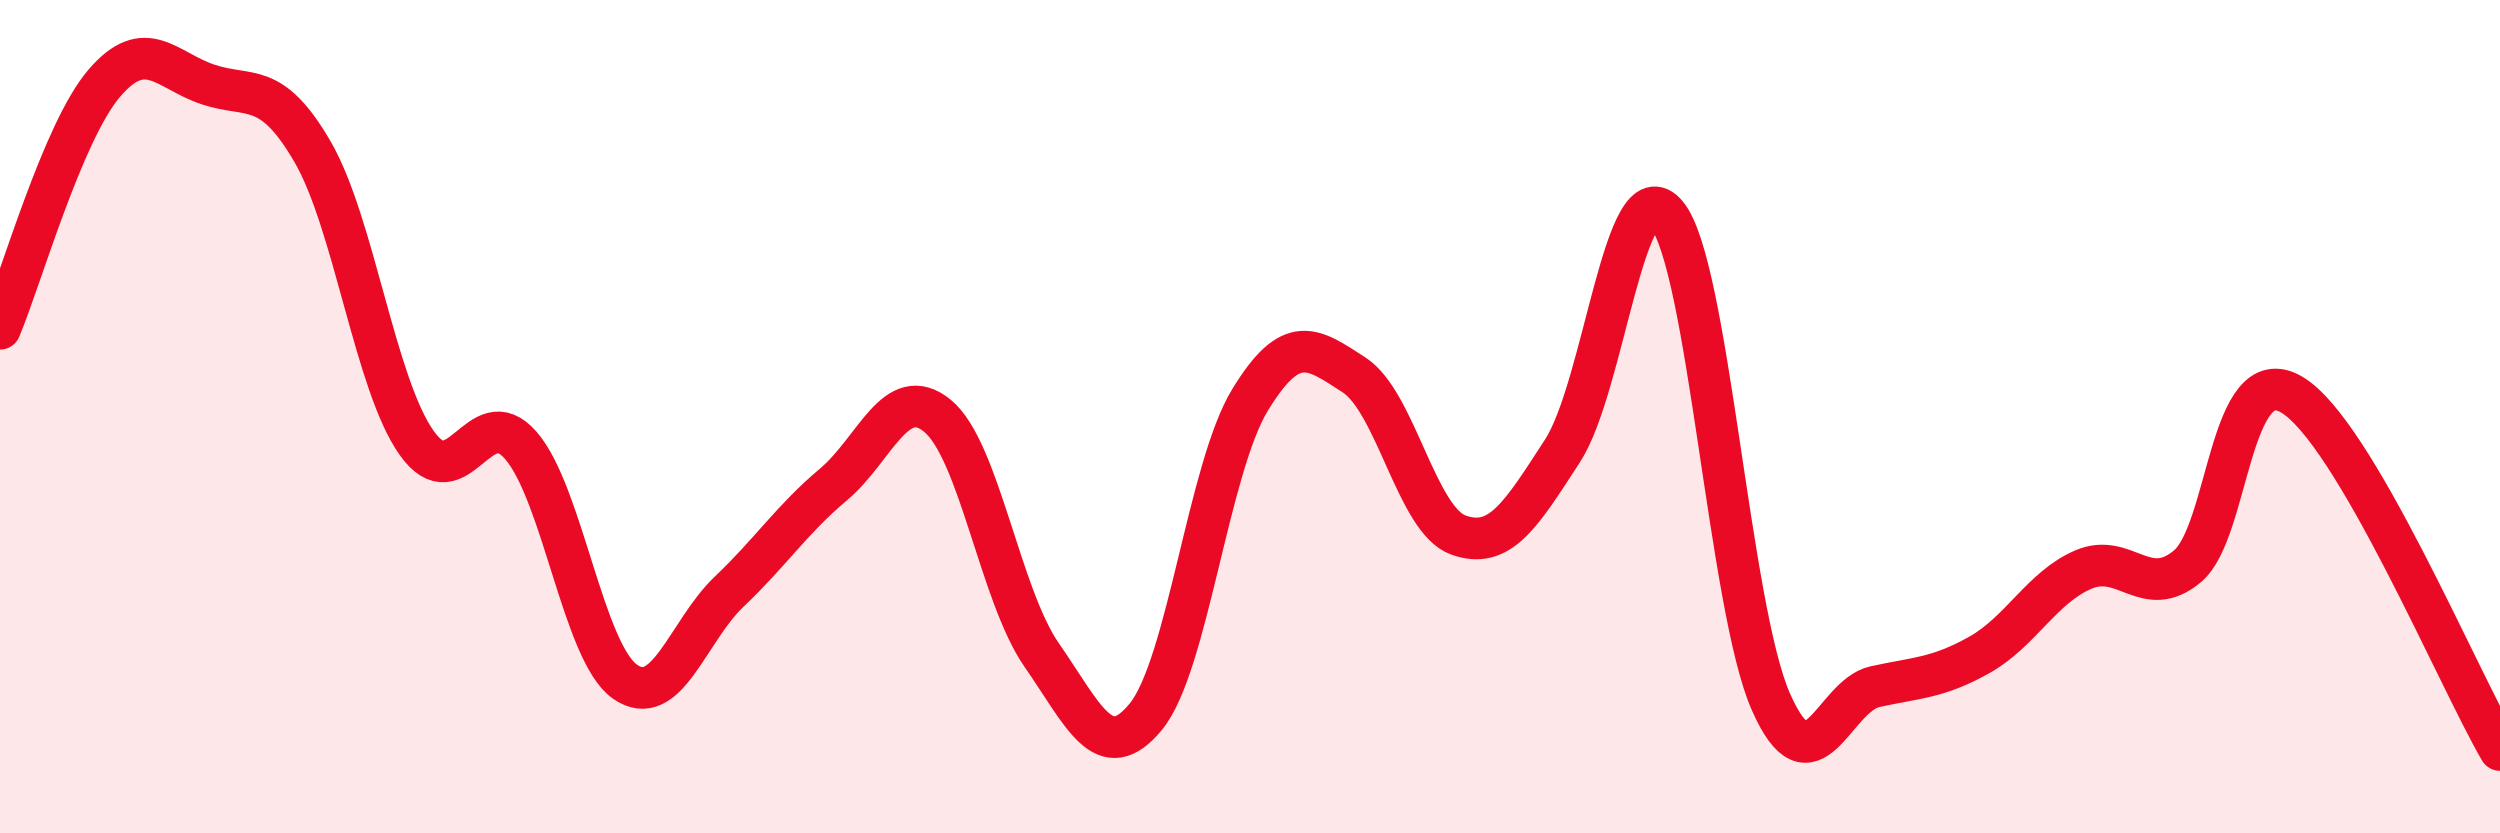
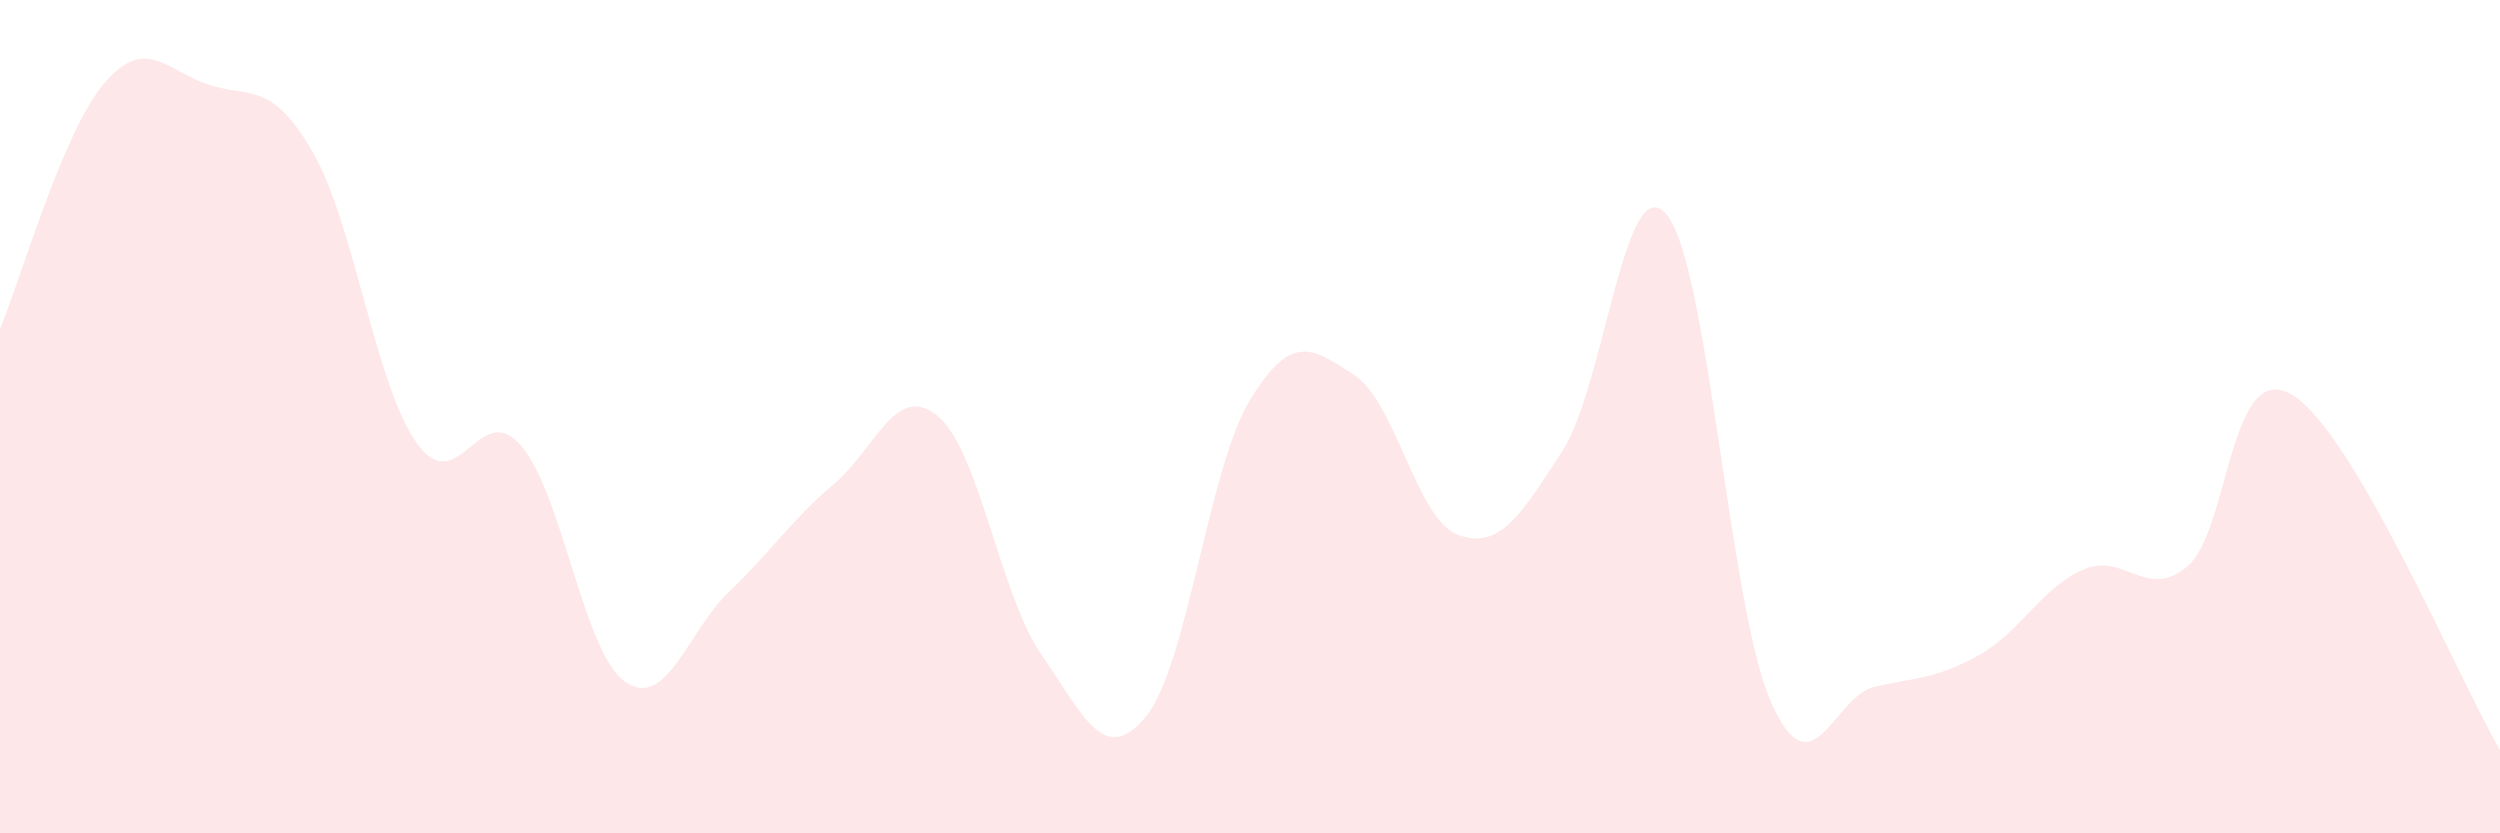
<svg xmlns="http://www.w3.org/2000/svg" width="60" height="20" viewBox="0 0 60 20">
  <path d="M 0,7.89 C 0.5,6.71 1.5,3.17 2.5,2 C 3.5,0.83 4,1.7 5,2.03 C 6,2.36 6.5,1.92 7.5,3.64 C 8.5,5.36 9,9.22 10,10.63 C 11,12.04 11.5,9.54 12.5,10.69 C 13.5,11.84 14,15.66 15,16.36 C 16,17.06 16.5,15.15 17.5,14.2 C 18.5,13.25 19,12.47 20,11.63 C 21,10.79 21.5,9.16 22.5,9.98 C 23.5,10.8 24,14.28 25,15.72 C 26,17.16 26.5,18.42 27.5,17.2 C 28.5,15.98 29,11.24 30,9.6 C 31,7.96 31.5,8.35 32.5,9 C 33.5,9.65 34,12.48 35,12.84 C 36,13.2 36.5,12.36 37.5,10.82 C 38.5,9.28 39,3.95 40,5.15 C 41,6.35 41.5,14.57 42.5,16.84 C 43.5,19.11 44,16.7 45,16.48 C 46,16.26 46.5,16.28 47.5,15.72 C 48.5,15.16 49,14.1 50,13.67 C 51,13.24 51.5,14.43 52.5,13.59 C 53.5,12.75 53.5,8.59 55,9.47 C 56.5,10.35 59,16.29 60,18L60 20L0 20Z" fill="#EB0A25" opacity="0.1" stroke-linecap="round" stroke-linejoin="round" />
-   <path d="M 0,7.89 C 0.5,6.71 1.5,3.17 2.5,2 C 3.5,0.83 4,1.7 5,2.03 C 6,2.36 6.5,1.92 7.5,3.64 C 8.5,5.36 9,9.22 10,10.63 C 11,12.04 11.5,9.54 12.5,10.69 C 13.5,11.84 14,15.66 15,16.36 C 16,17.06 16.5,15.15 17.5,14.2 C 18.5,13.25 19,12.47 20,11.63 C 21,10.79 21.5,9.16 22.5,9.98 C 23.5,10.8 24,14.28 25,15.72 C 26,17.16 26.5,18.42 27.5,17.2 C 28.5,15.98 29,11.24 30,9.6 C 31,7.96 31.5,8.35 32.5,9 C 33.5,9.65 34,12.48 35,12.84 C 36,13.2 36.5,12.36 37.5,10.82 C 38.5,9.28 39,3.95 40,5.15 C 41,6.35 41.5,14.57 42.5,16.84 C 43.5,19.11 44,16.7 45,16.48 C 46,16.26 46.5,16.28 47.5,15.72 C 48.5,15.16 49,14.1 50,13.67 C 51,13.24 51.5,14.43 52.5,13.59 C 53.5,12.75 53.5,8.59 55,9.47 C 56.5,10.35 59,16.29 60,18" stroke="#EB0A25" stroke-width="1" fill="none" stroke-linecap="round" stroke-linejoin="round" />
</svg>